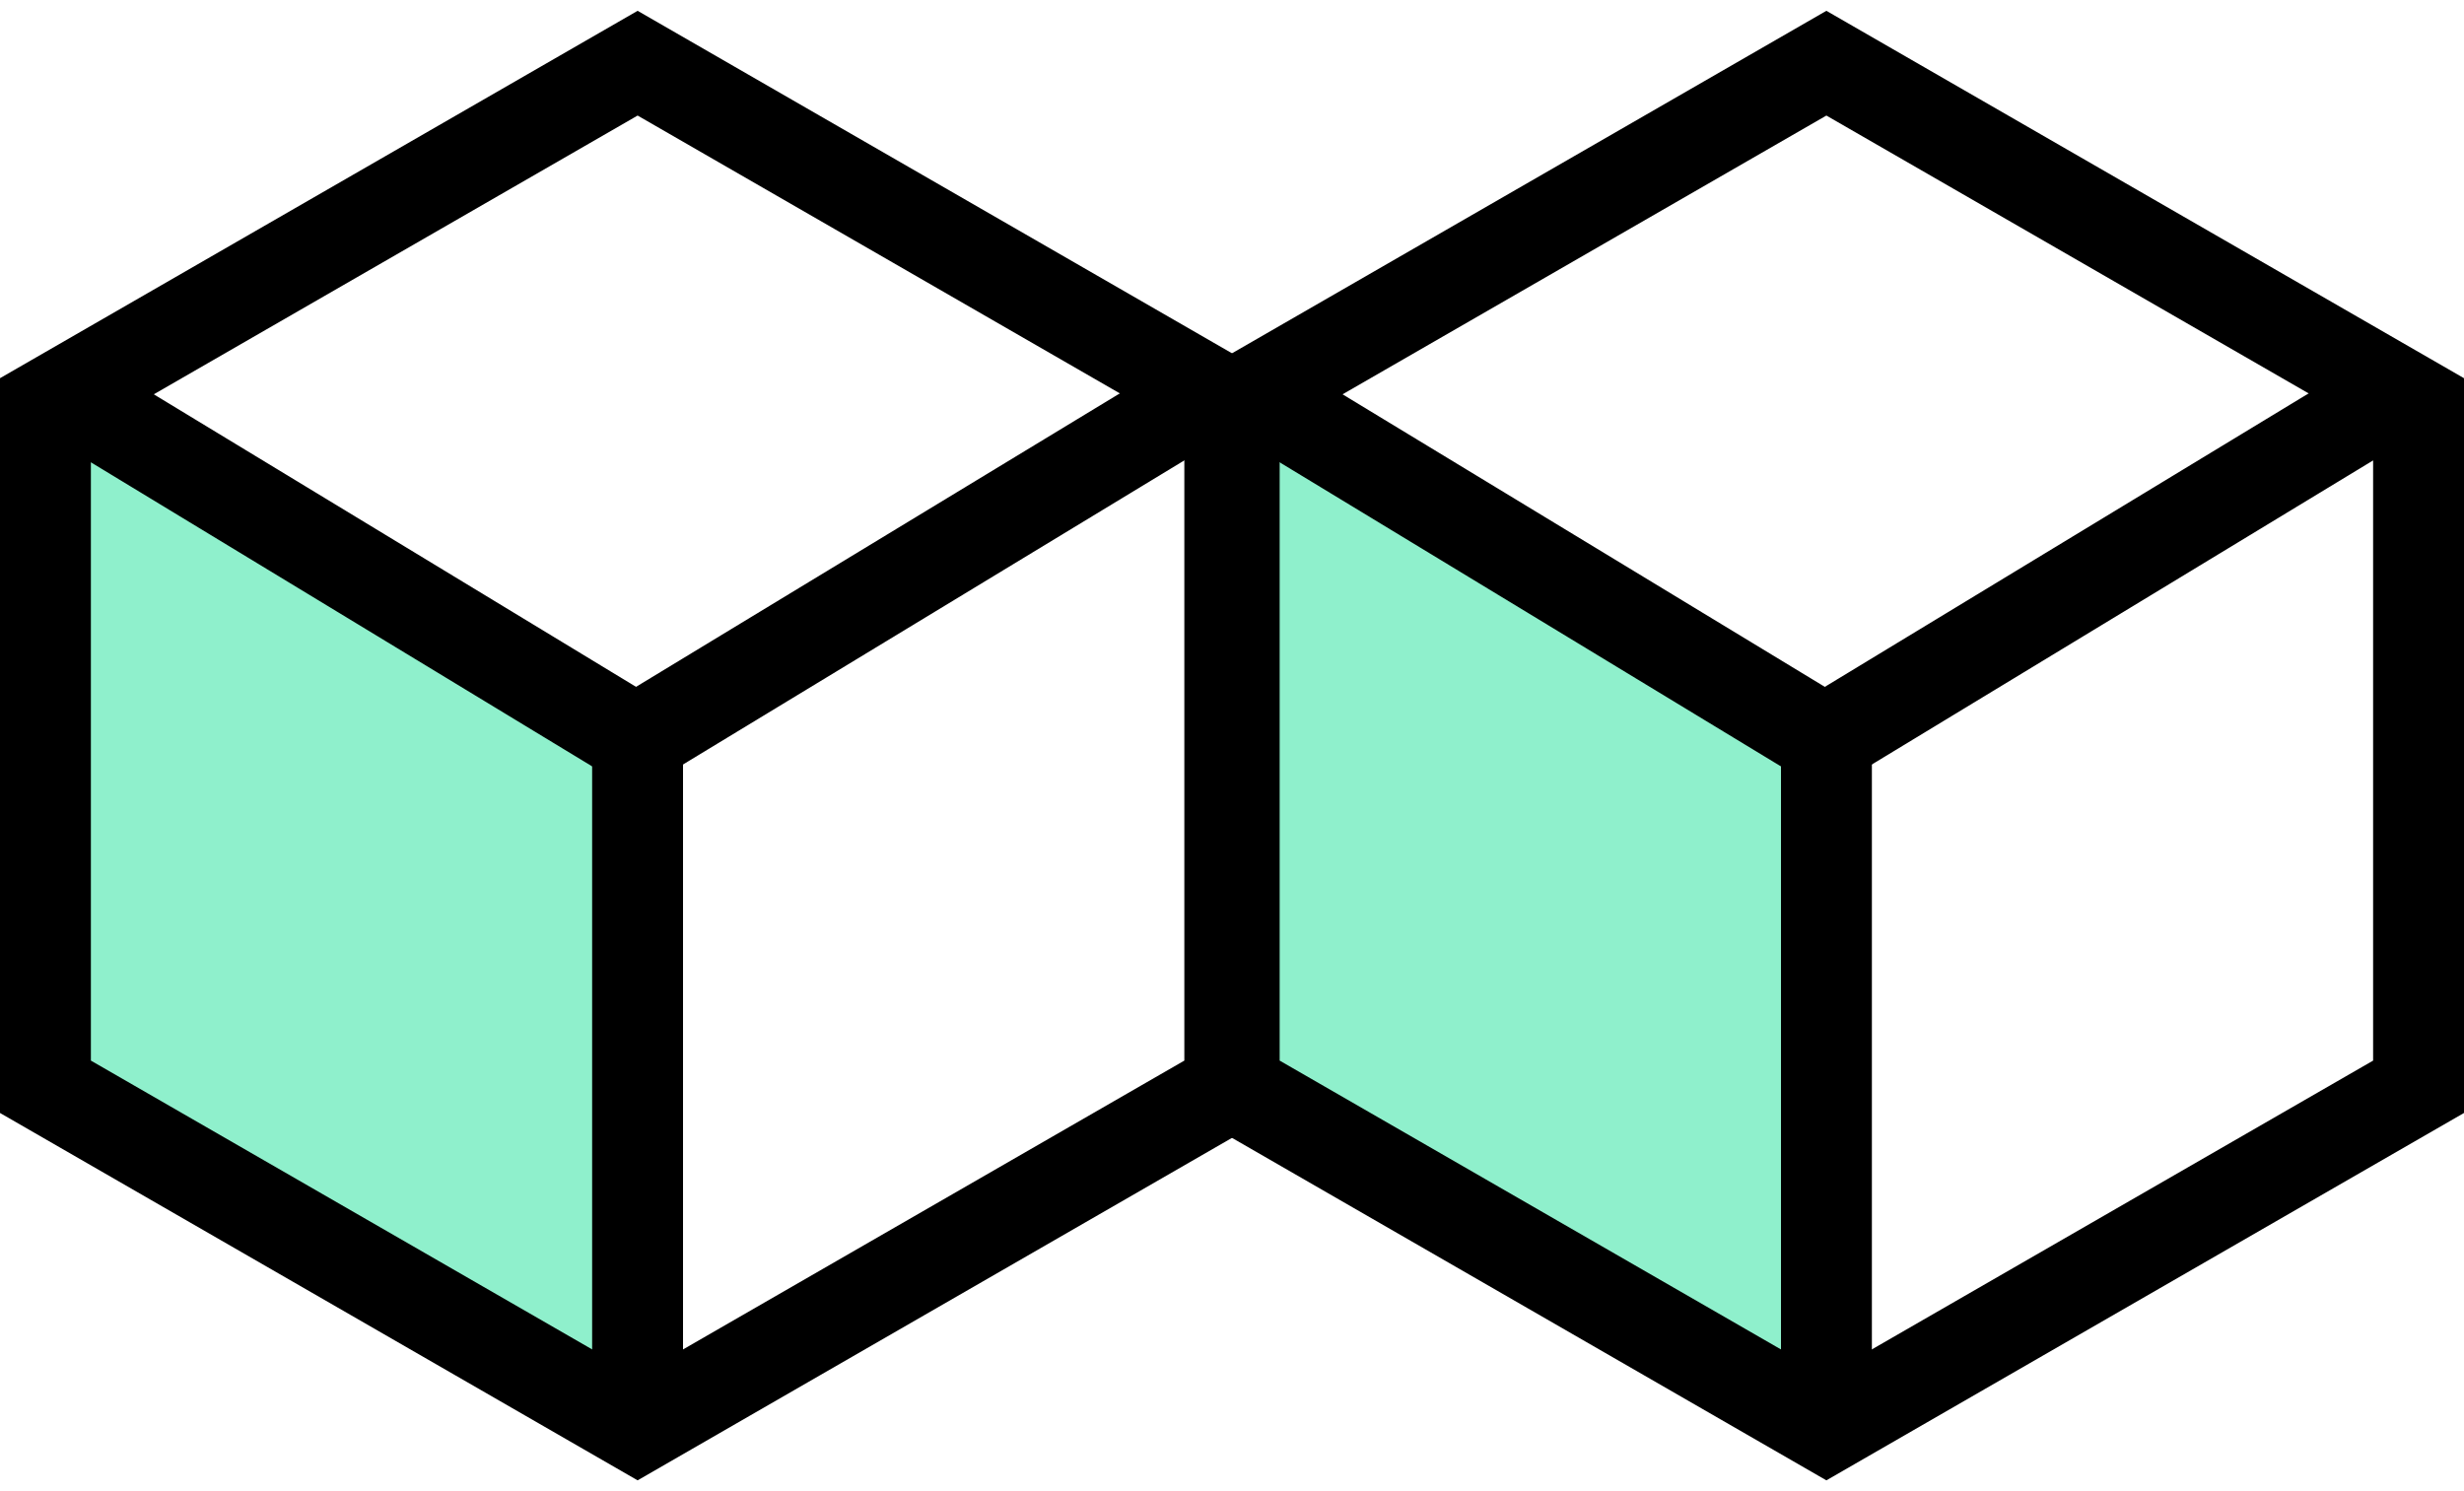
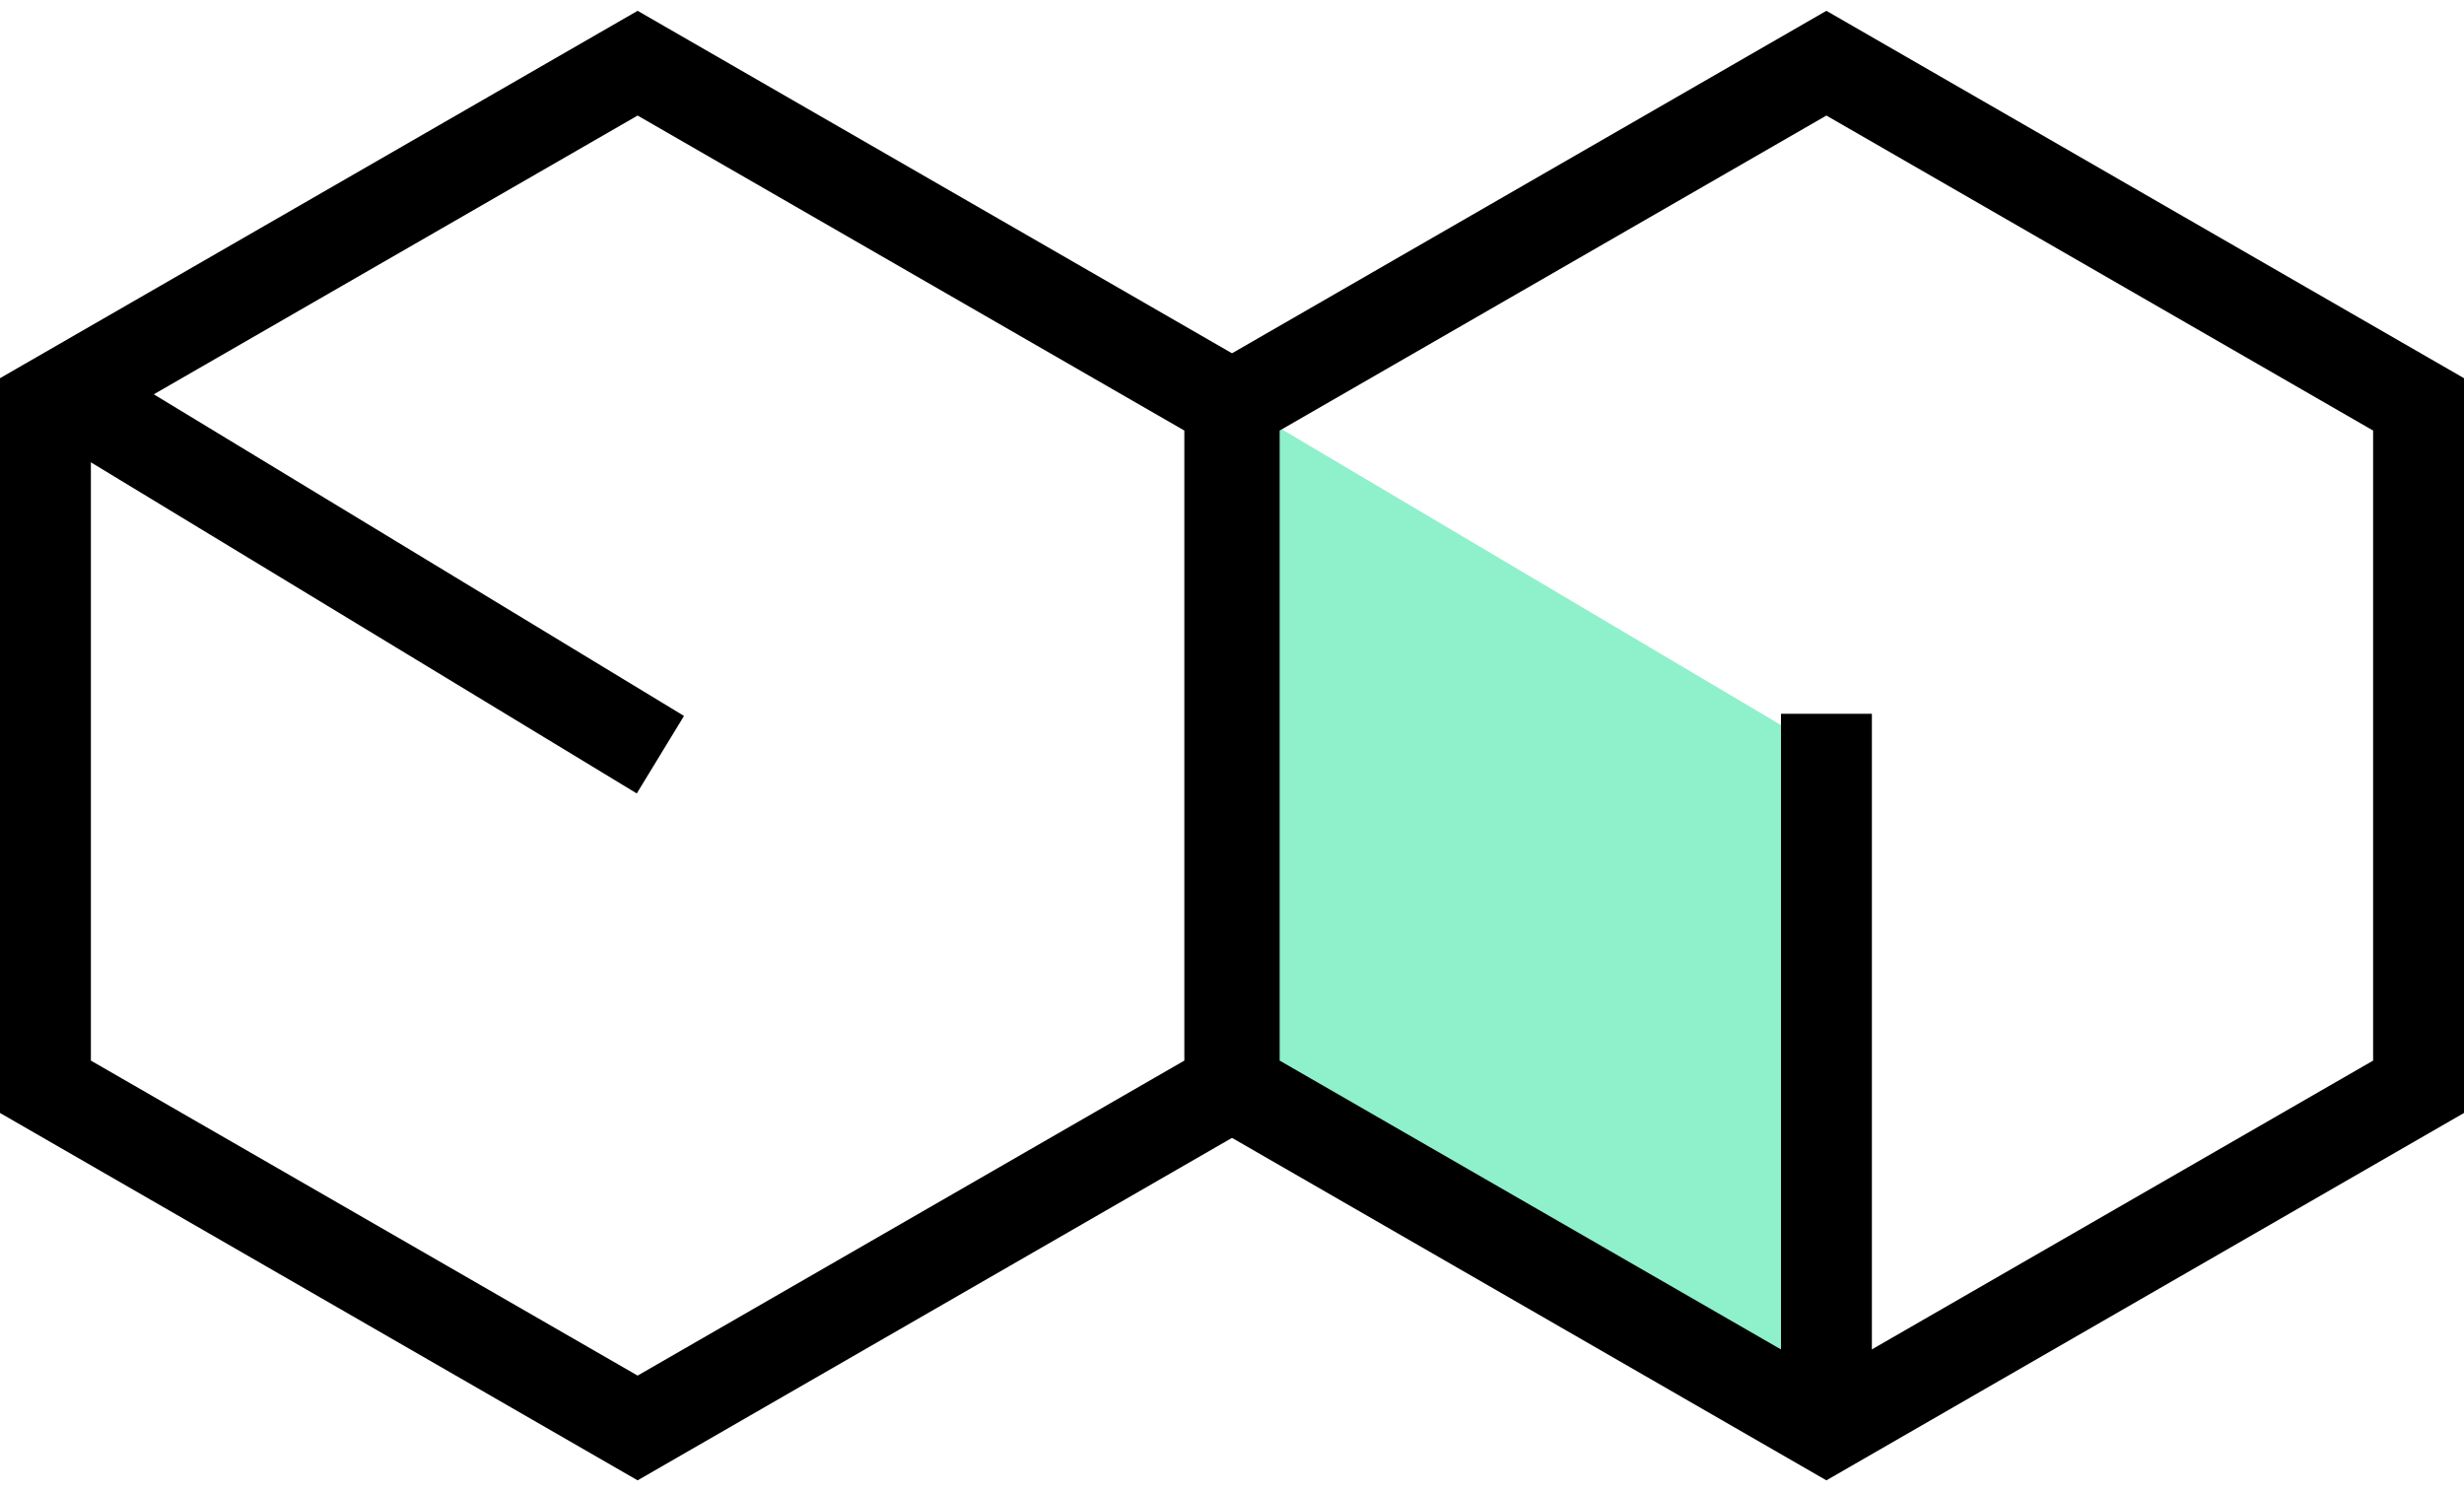
<svg xmlns="http://www.w3.org/2000/svg" width="114" height="69" viewBox="0 0 114 69" fill="none">
-   <path d="M2 51.5V18.5L29 34.5V66.5H28L2 51.5Z" fill="#8FF0CC" />
  <path fill-rule="evenodd" clip-rule="evenodd" d="M29.5 5.347L4.205 19.923V49.077L29.5 63.653L54.795 49.077V19.923L29.5 5.347ZM59 17.5L29.5 0.5L0 17.5V51.5L29.5 68.5L59 51.5V17.5Z" fill="black" />
-   <path fill-rule="evenodd" clip-rule="evenodd" d="M31.601 33.029V66.4H27.396V33.029H31.601Z" fill="black" />
  <path fill-rule="evenodd" clip-rule="evenodd" d="M29.461 36.715L0.899 19.387L3.083 15.8L31.646 33.128L29.461 36.715Z" fill="black" />
-   <path fill-rule="evenodd" clip-rule="evenodd" d="M29.392 36.715L57.954 19.387L55.77 15.8L27.208 33.128L29.392 36.715Z" fill="black" />
  <path d="M57 51.5V18.5L84 34.5V66.5H83L57 51.5Z" fill="#8FF0CC" />
  <path fill-rule="evenodd" clip-rule="evenodd" d="M84.5 5.347L59.205 19.923V49.077L84.5 63.653L109.795 49.077V19.923L84.5 5.347ZM114 17.5L84.5 0.5L55 17.5V51.5L84.5 68.5L114 51.5V17.5Z" fill="black" />
  <path fill-rule="evenodd" clip-rule="evenodd" d="M86.605 33.029V66.4H82.4V33.029H86.605Z" fill="black" />
-   <path fill-rule="evenodd" clip-rule="evenodd" d="M84.461 36.715L55.899 19.387L58.083 15.8L86.645 33.128L84.461 36.715Z" fill="black" />
-   <path fill-rule="evenodd" clip-rule="evenodd" d="M84.394 36.715L112.956 19.387L110.772 15.8L82.21 33.128L84.394 36.715Z" fill="black" />
</svg>